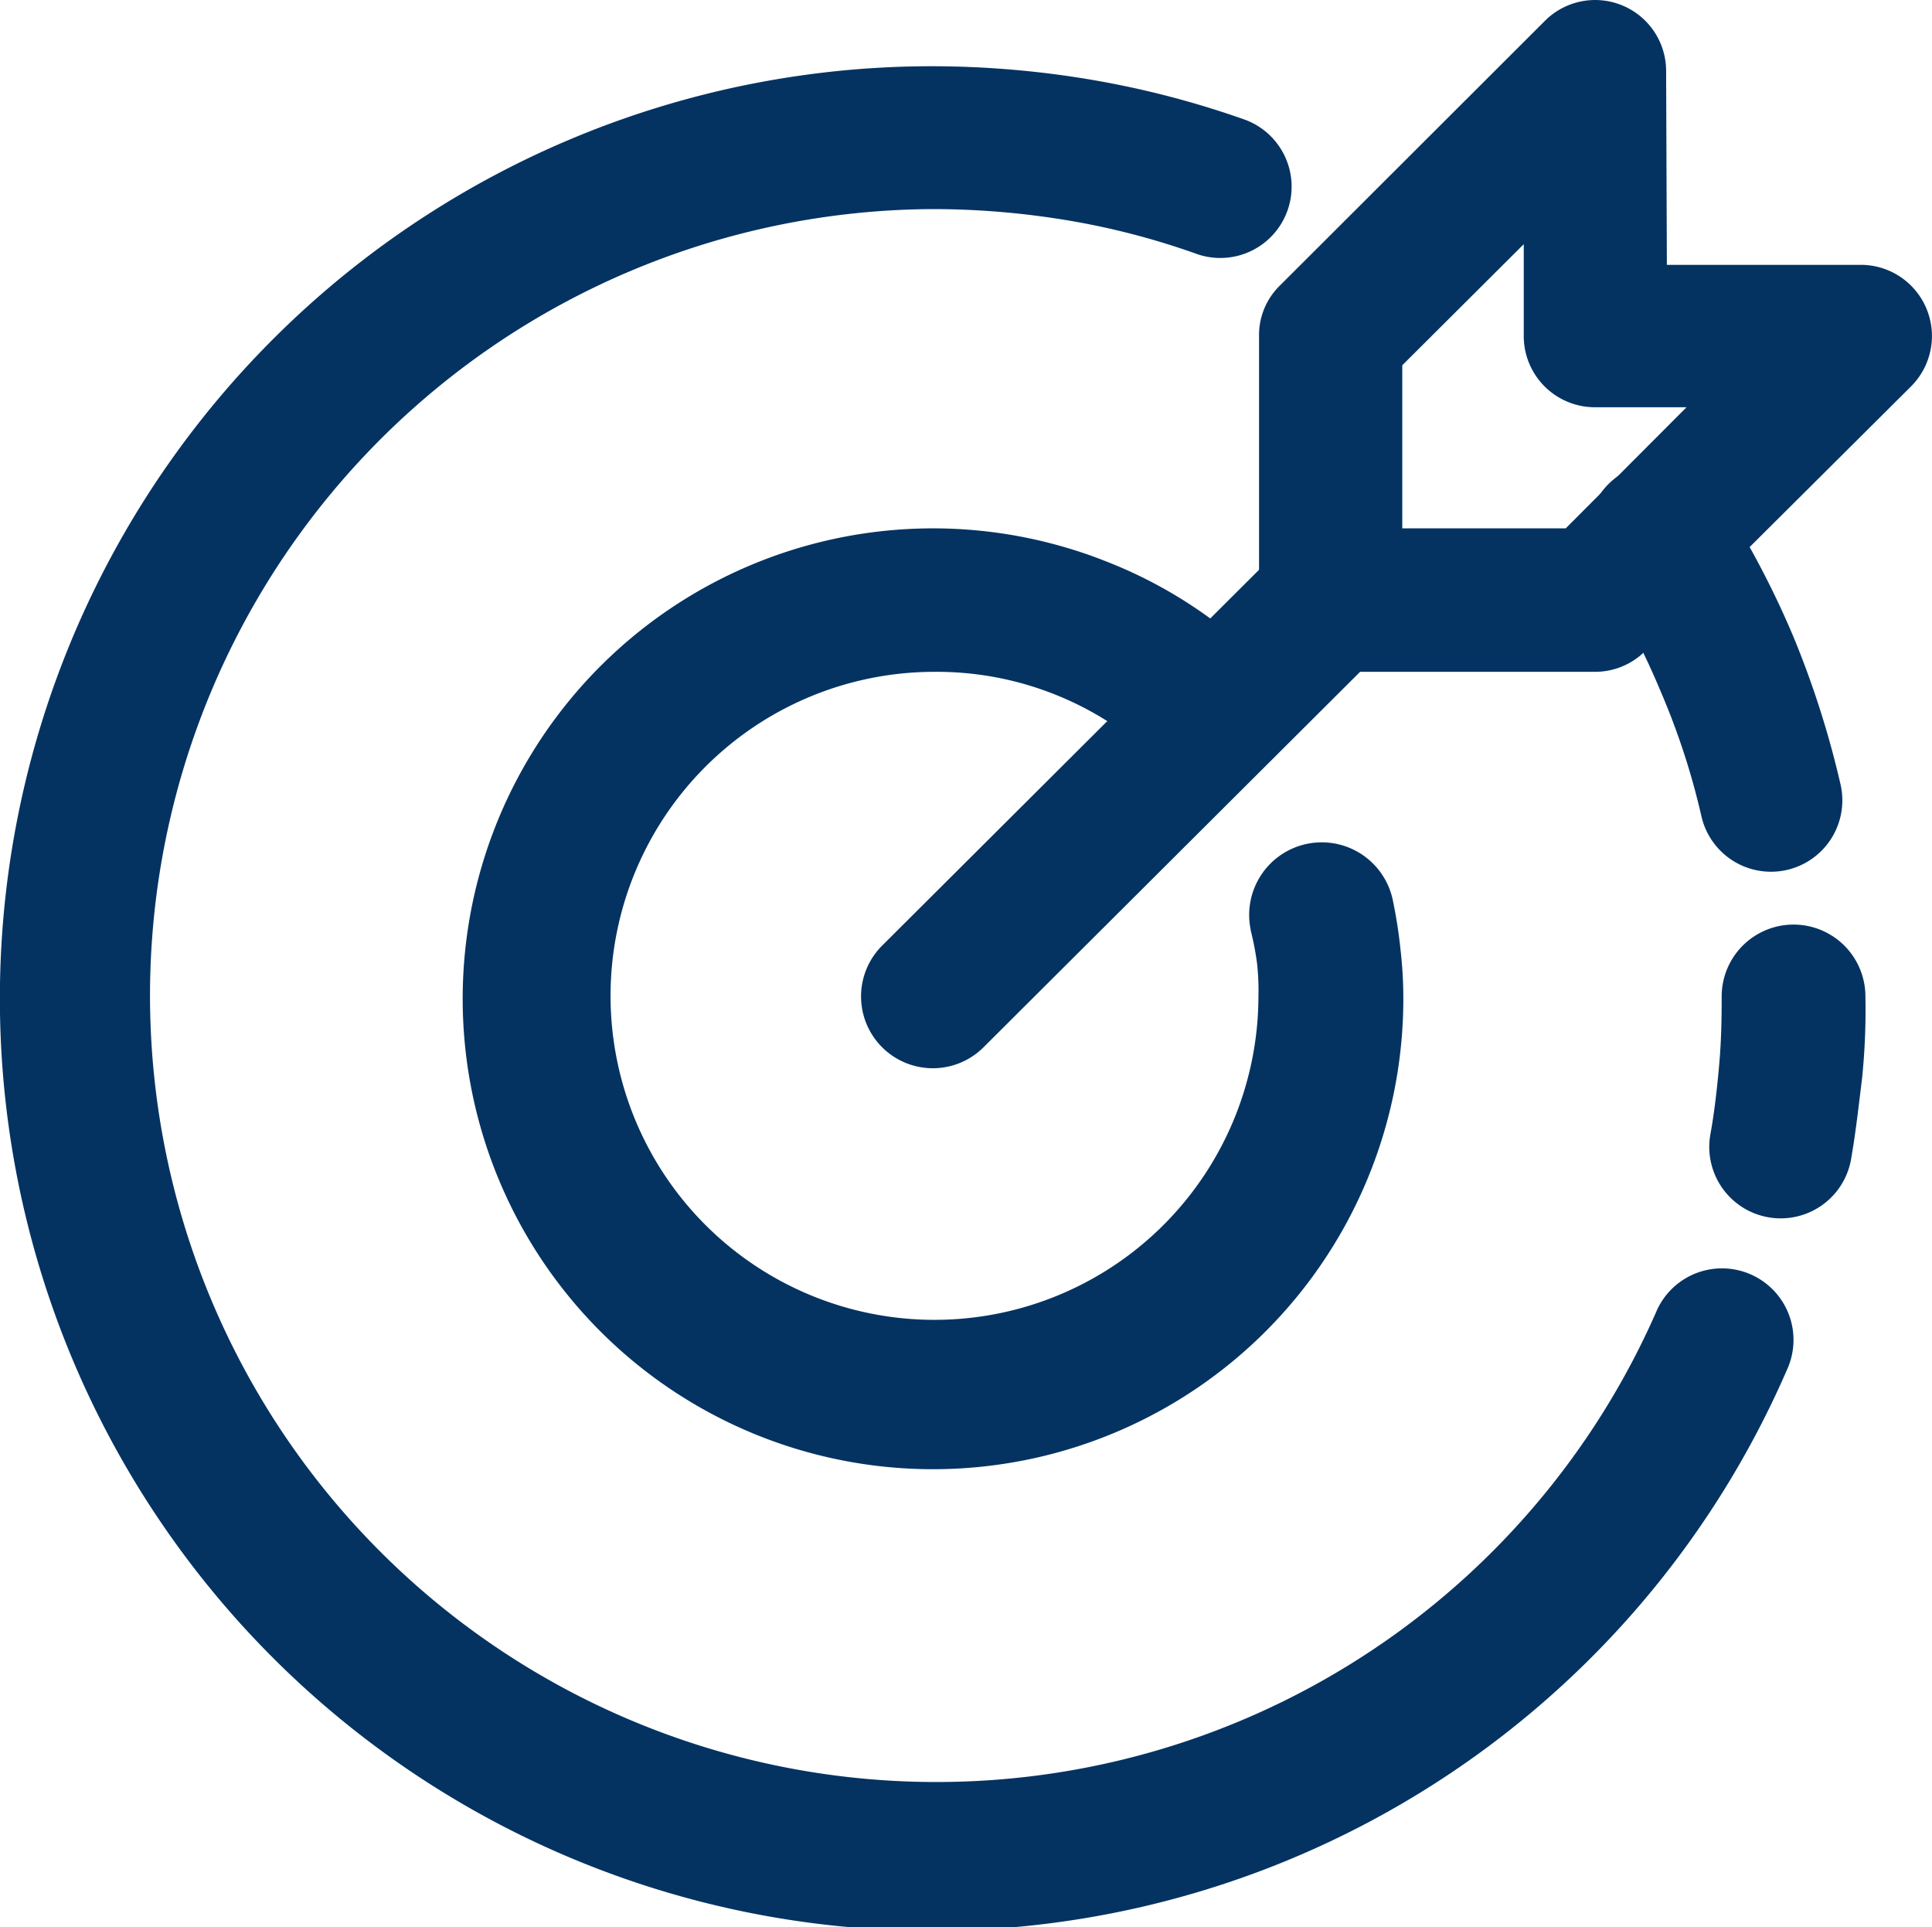
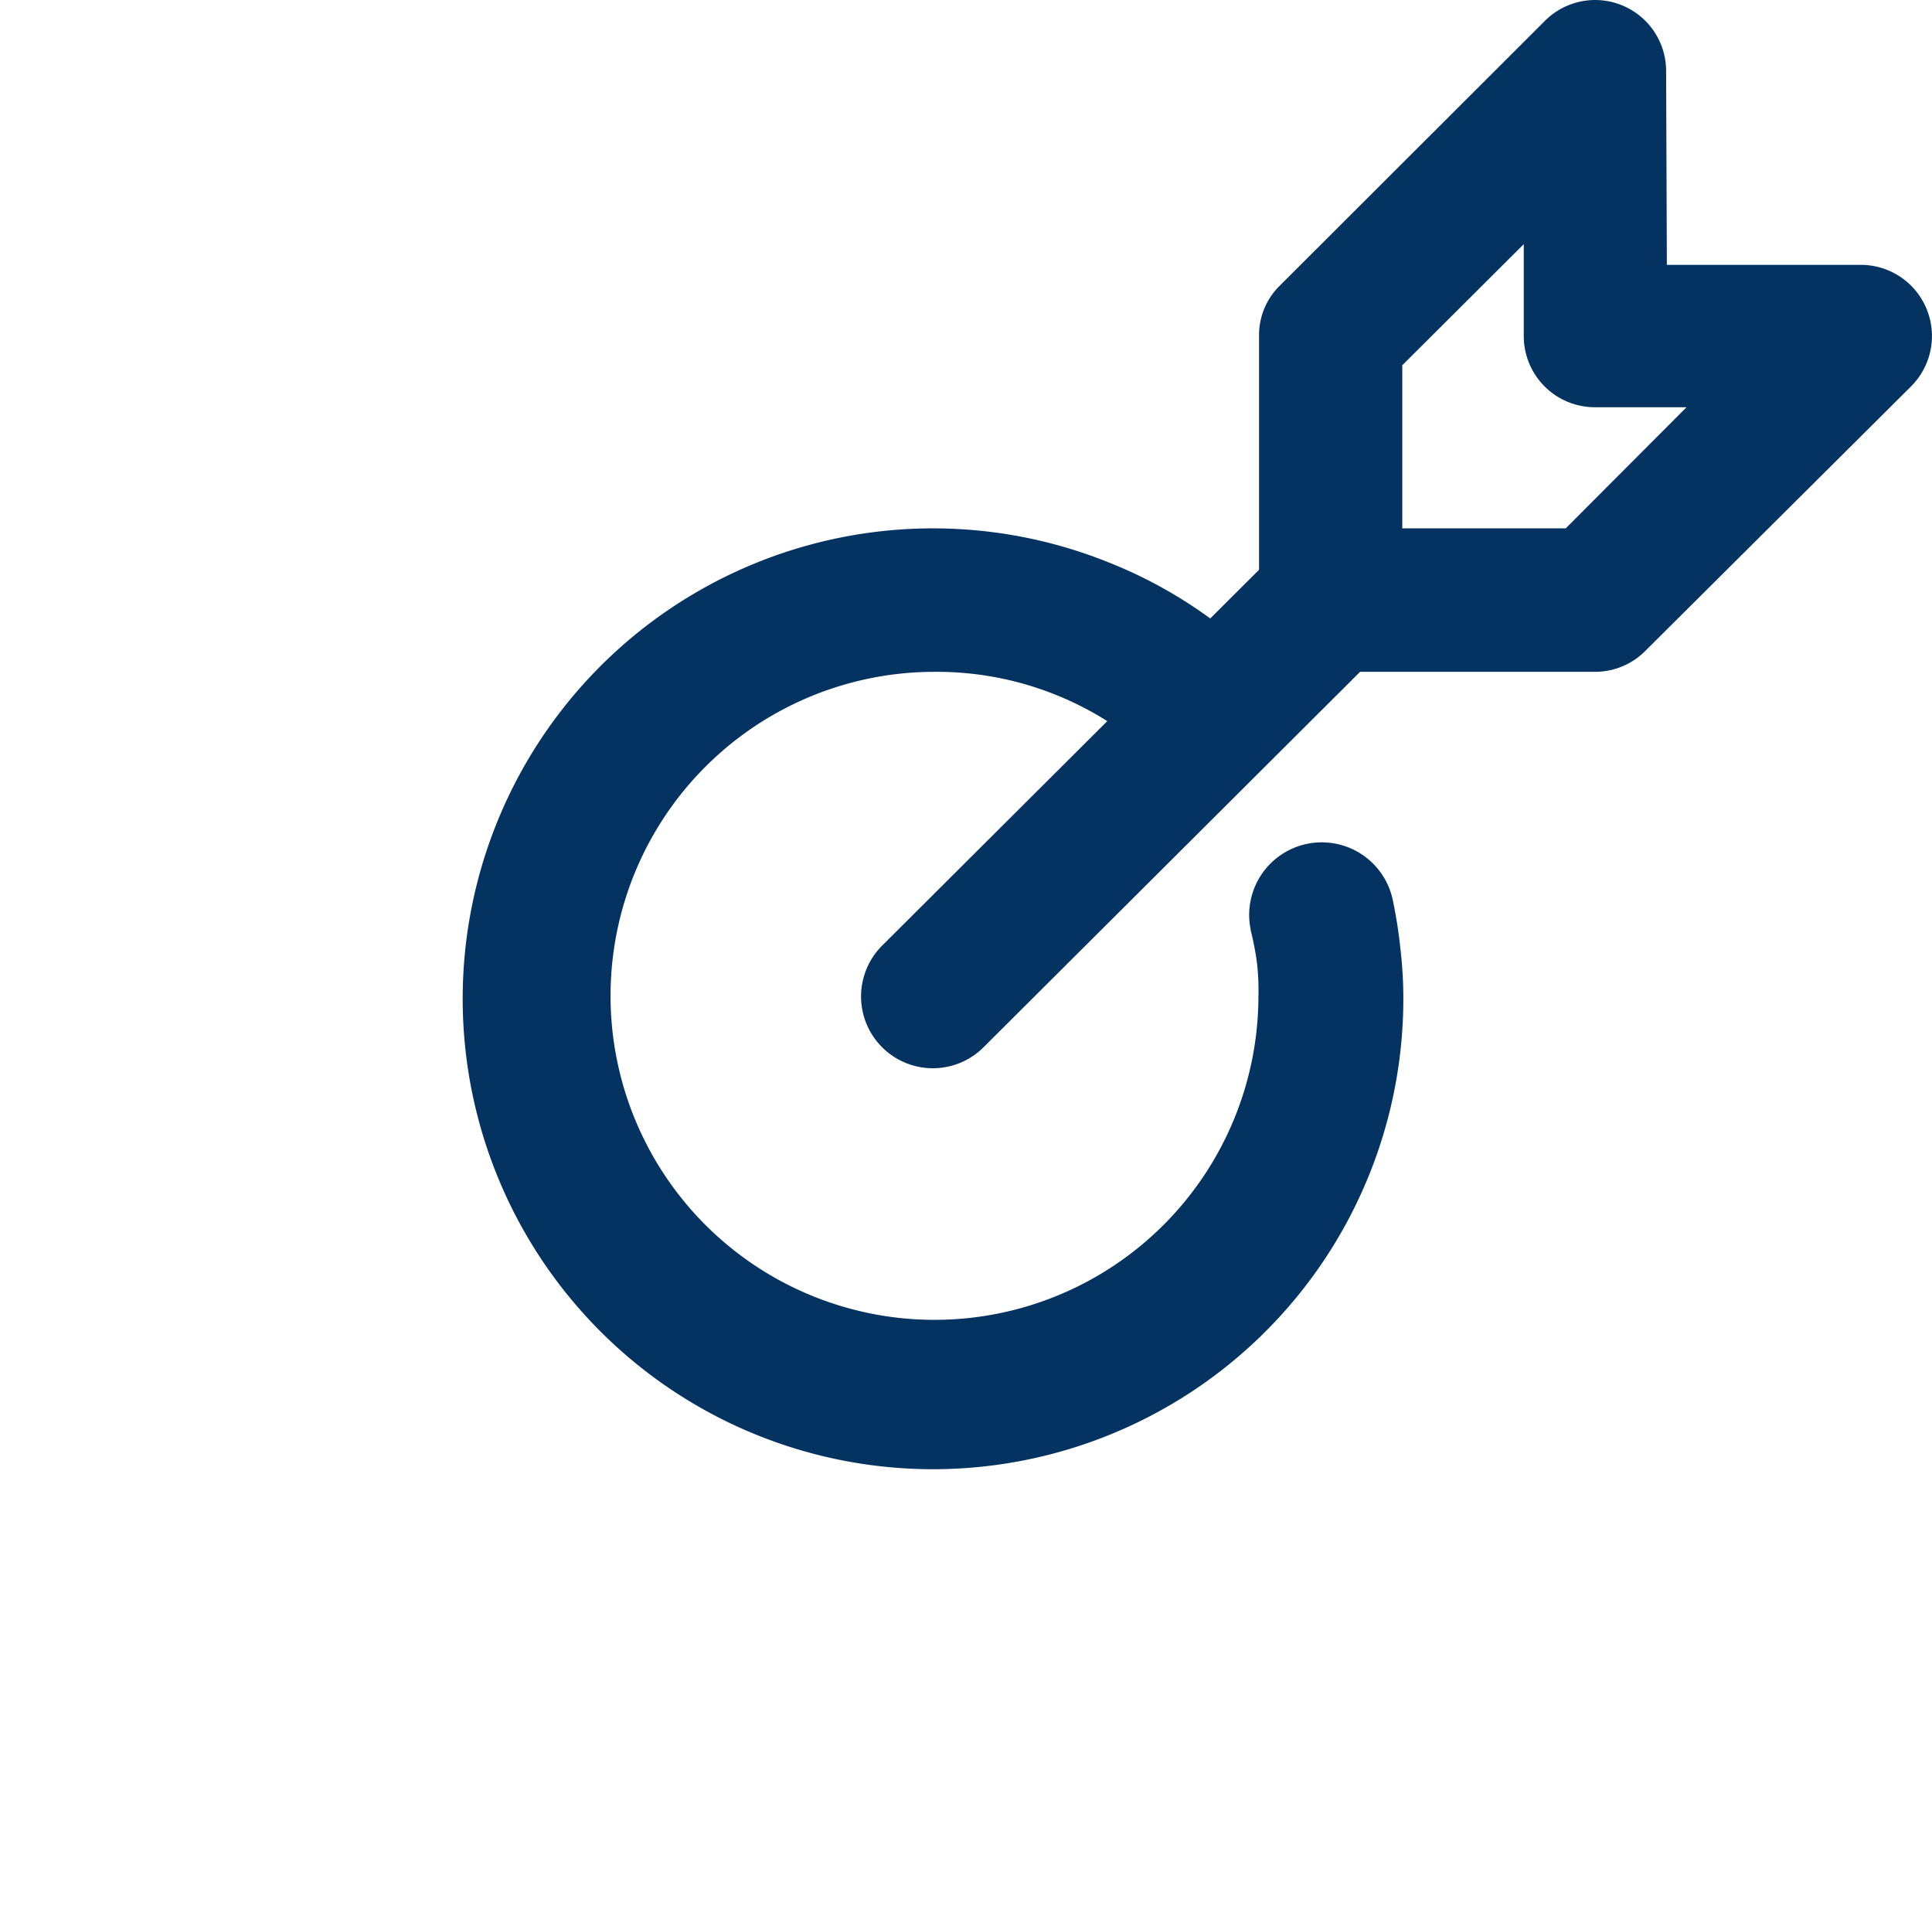
<svg xmlns="http://www.w3.org/2000/svg" id="my-goals-of-care-icon" width="67.717" height="67.539" viewBox="0 0 67.717 67.539">
  <defs>
    <clipPath id="clip-path">
      <rect id="Rectangle_4132" data-name="Rectangle 4132" width="67.717" height="67.539" fill="#043362" />
    </clipPath>
  </defs>
  <g id="Group_51007" data-name="Group 51007" clip-path="url(#clip-path)">
    <path id="Path_44673" data-name="Path 44673" d="M113.169,84.959a2.516,2.516,0,1,1-3.567-3.55l13.93-13.887v0a2.516,2.516,0,0,1,3.567,3.55Z" transform="translate(-78.689 -48.266)" fill="#043362" />
    <path id="Path_44674" data-name="Path 44674" d="M174.188,14.271h-3.21a2.493,2.493,0,0,1-2.495-2.495V8.557L164.225,12.8v5.714h5.73Zm-.689-4.99h6.776a2.494,2.494,0,0,1,1.777,4.265l-9.3,9.255a2.472,2.472,0,0,1-1.777.741H161.7a2.5,2.5,0,0,1-2.495-2.495V11.783a2.42,2.42,0,0,1,.731-1.777L169.214.741a2.488,2.488,0,0,1,4.259,1.754Z" transform="translate(-115.075)" fill="#043362" />
    <path id="Path_44675" data-name="Path 44675" d="M86.3,80.867a2.544,2.544,0,1,1,4.99-.991,16.652,16.652,0,0,1,.257,1.663,15.023,15.023,0,0,1,.1,1.663A16.485,16.485,0,1,1,81.306,67.976a16.076,16.076,0,0,1,5.256,3.385,2.505,2.505,0,0,1-3.476,3.609,11.2,11.2,0,0,0-7.894-3.154A11.354,11.354,0,1,0,86.568,83.192a8.432,8.432,0,0,0-.049-1.163,10.066,10.066,0,0,0-.224-1.163Z" transform="translate(-42.46 -48.273)" fill="#043362" />
-     <path id="Path_44676" data-name="Path 44676" d="M56.07,26.175a2.5,2.5,0,1,1,4.207-2.7,31.976,31.976,0,0,1,2.57,4.857,32.83,32.83,0,0,1,1.663,5.2,2.5,2.5,0,0,1-4.873,1.13,25.4,25.4,0,0,0-1.43-4.382,26.965,26.965,0,0,0-2.138-4.1Zm4.275,14.794a2.519,2.519,0,0,1,5.038,0,23.526,23.526,0,0,1-.117,2.869c-.117.948-.218,1.871-.383,2.819a2.5,2.5,0,1,1-4.938-.832c.143-.783.234-1.588.309-2.42s.091-1.589.091-2.41ZM58.064,51.988a2.507,2.507,0,0,1,4.616,1.956A32.67,32.67,0,1,1,32.694,8.371a33.6,33.6,0,0,1,5.562.474,32.333,32.333,0,0,1,5.4,1.407,2.5,2.5,0,0,1-1.663,4.714,26.351,26.351,0,0,0-4.541-1.189,28.864,28.864,0,0,0-4.733-.4A27.56,27.56,0,1,0,58.065,51.989Z" transform="translate(0 -6.05)" fill="#043362" />
  </g>
</svg>